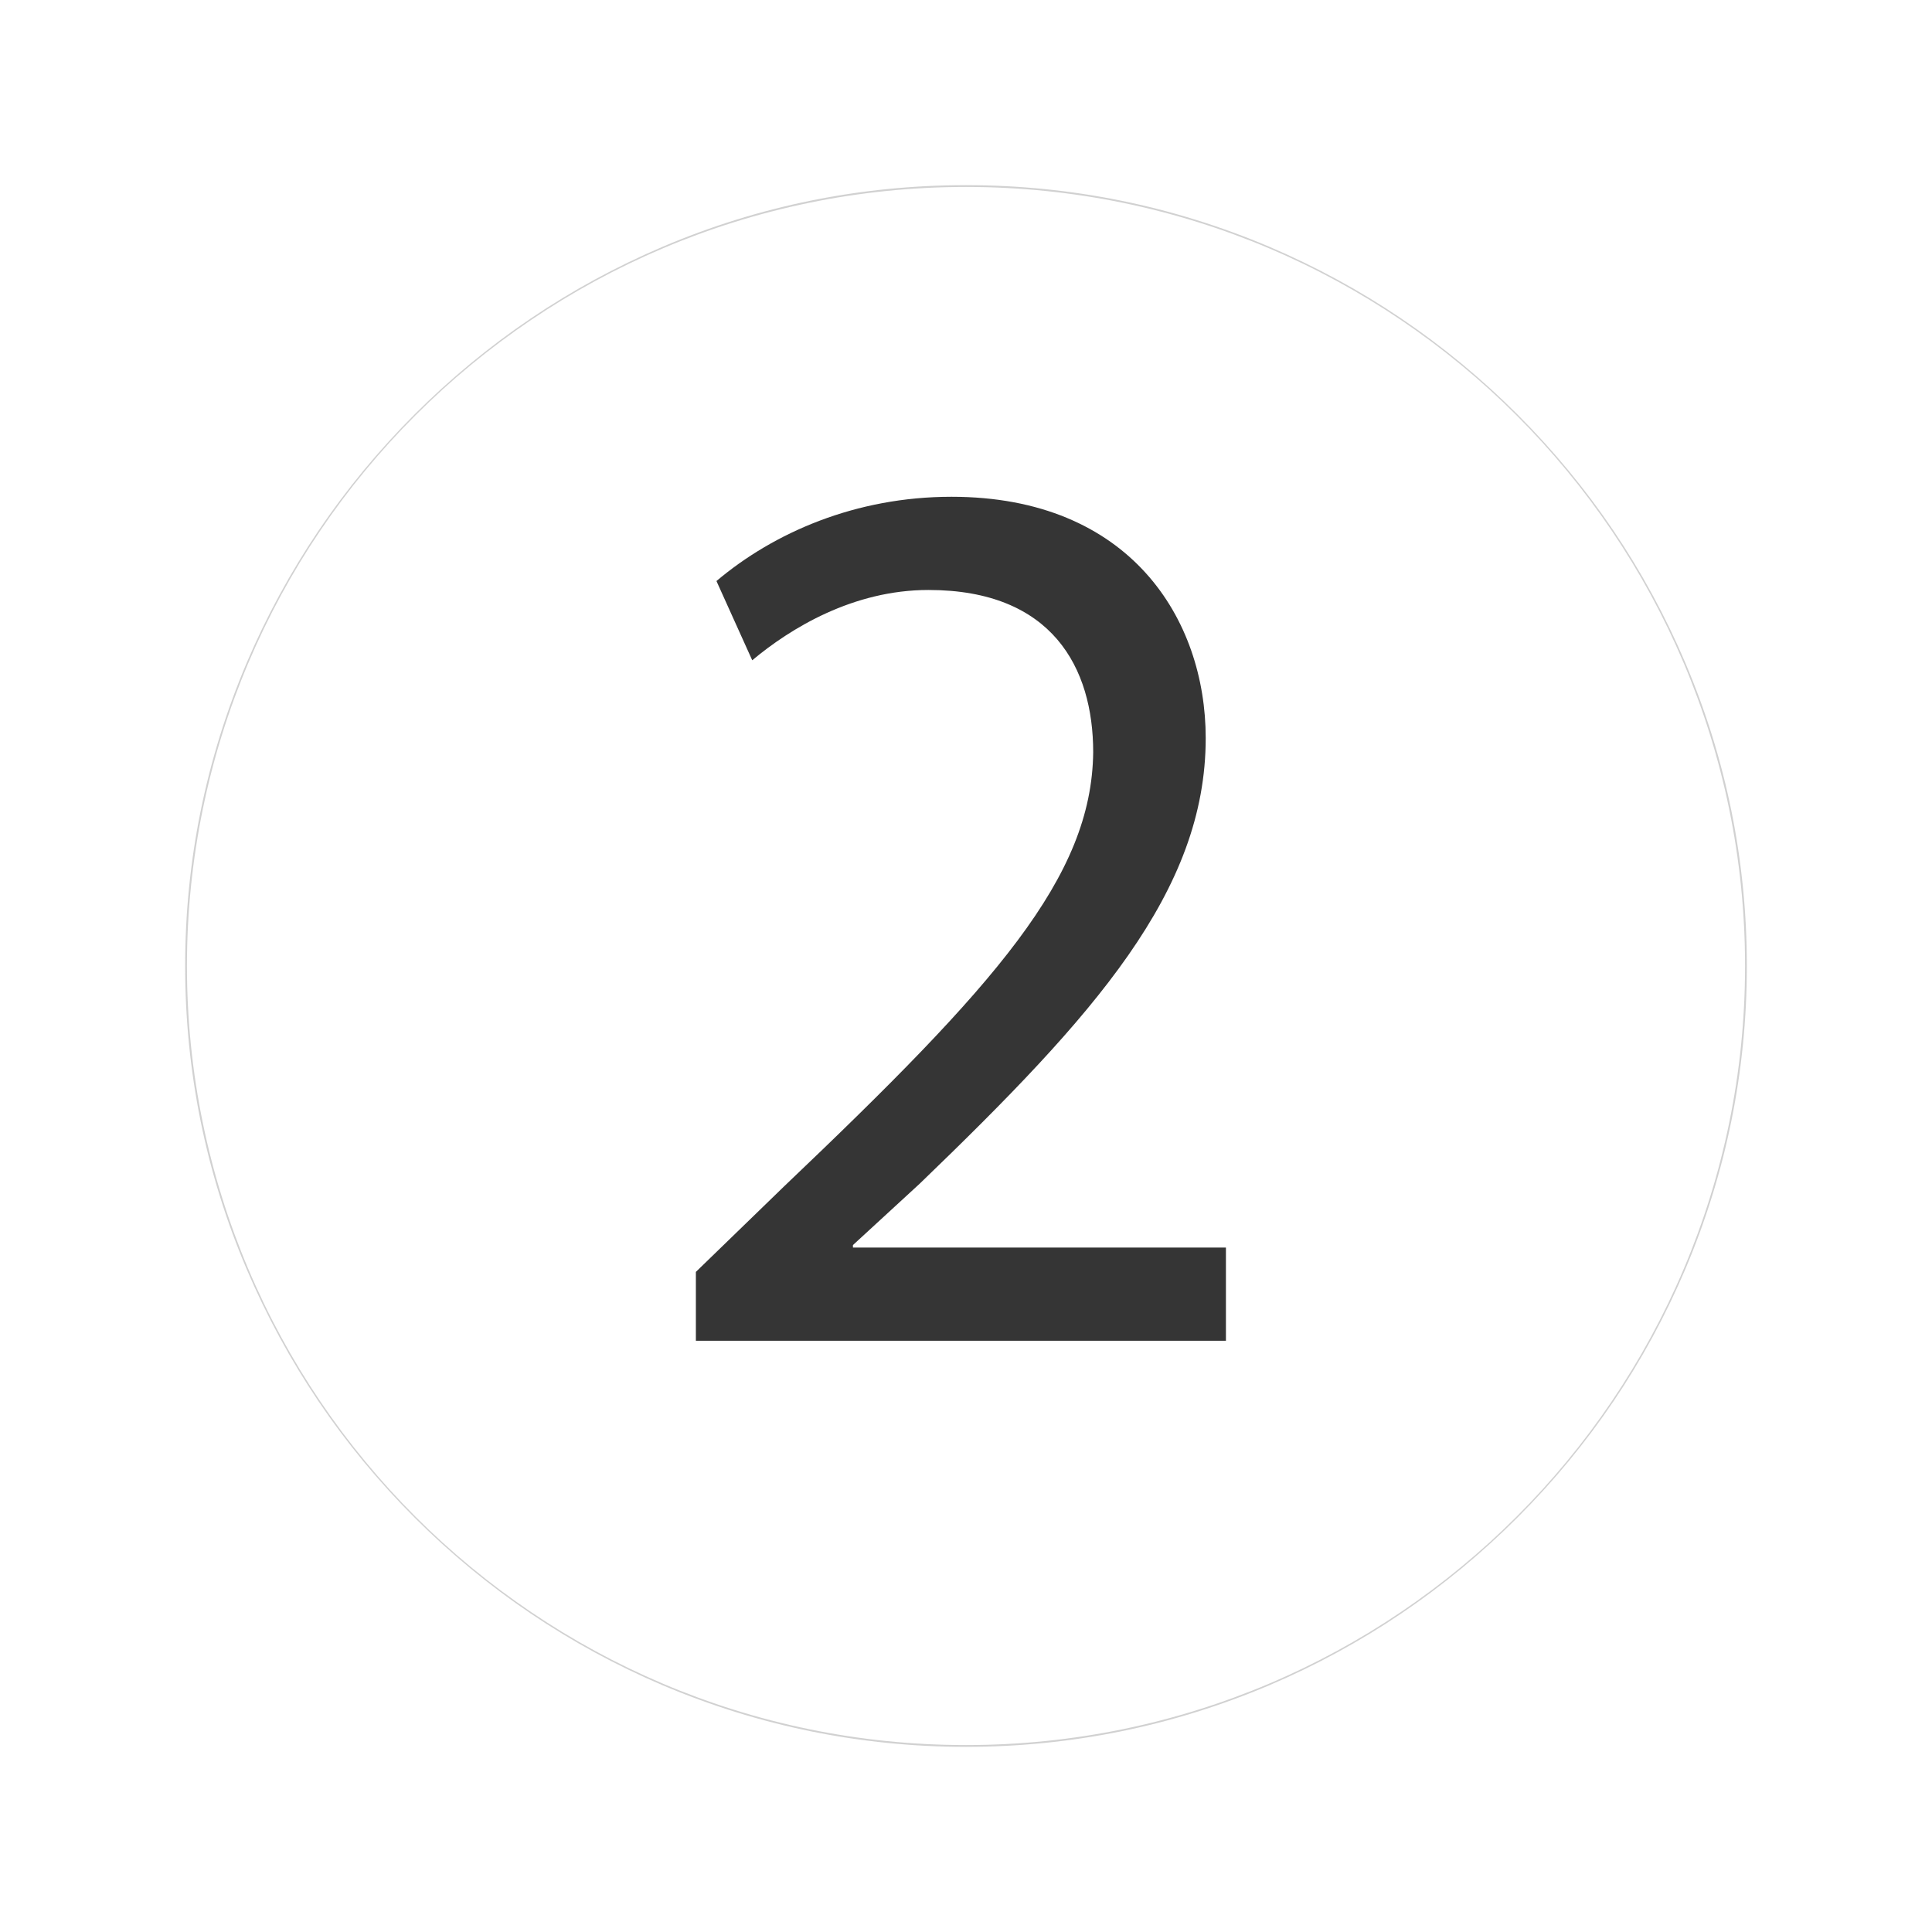
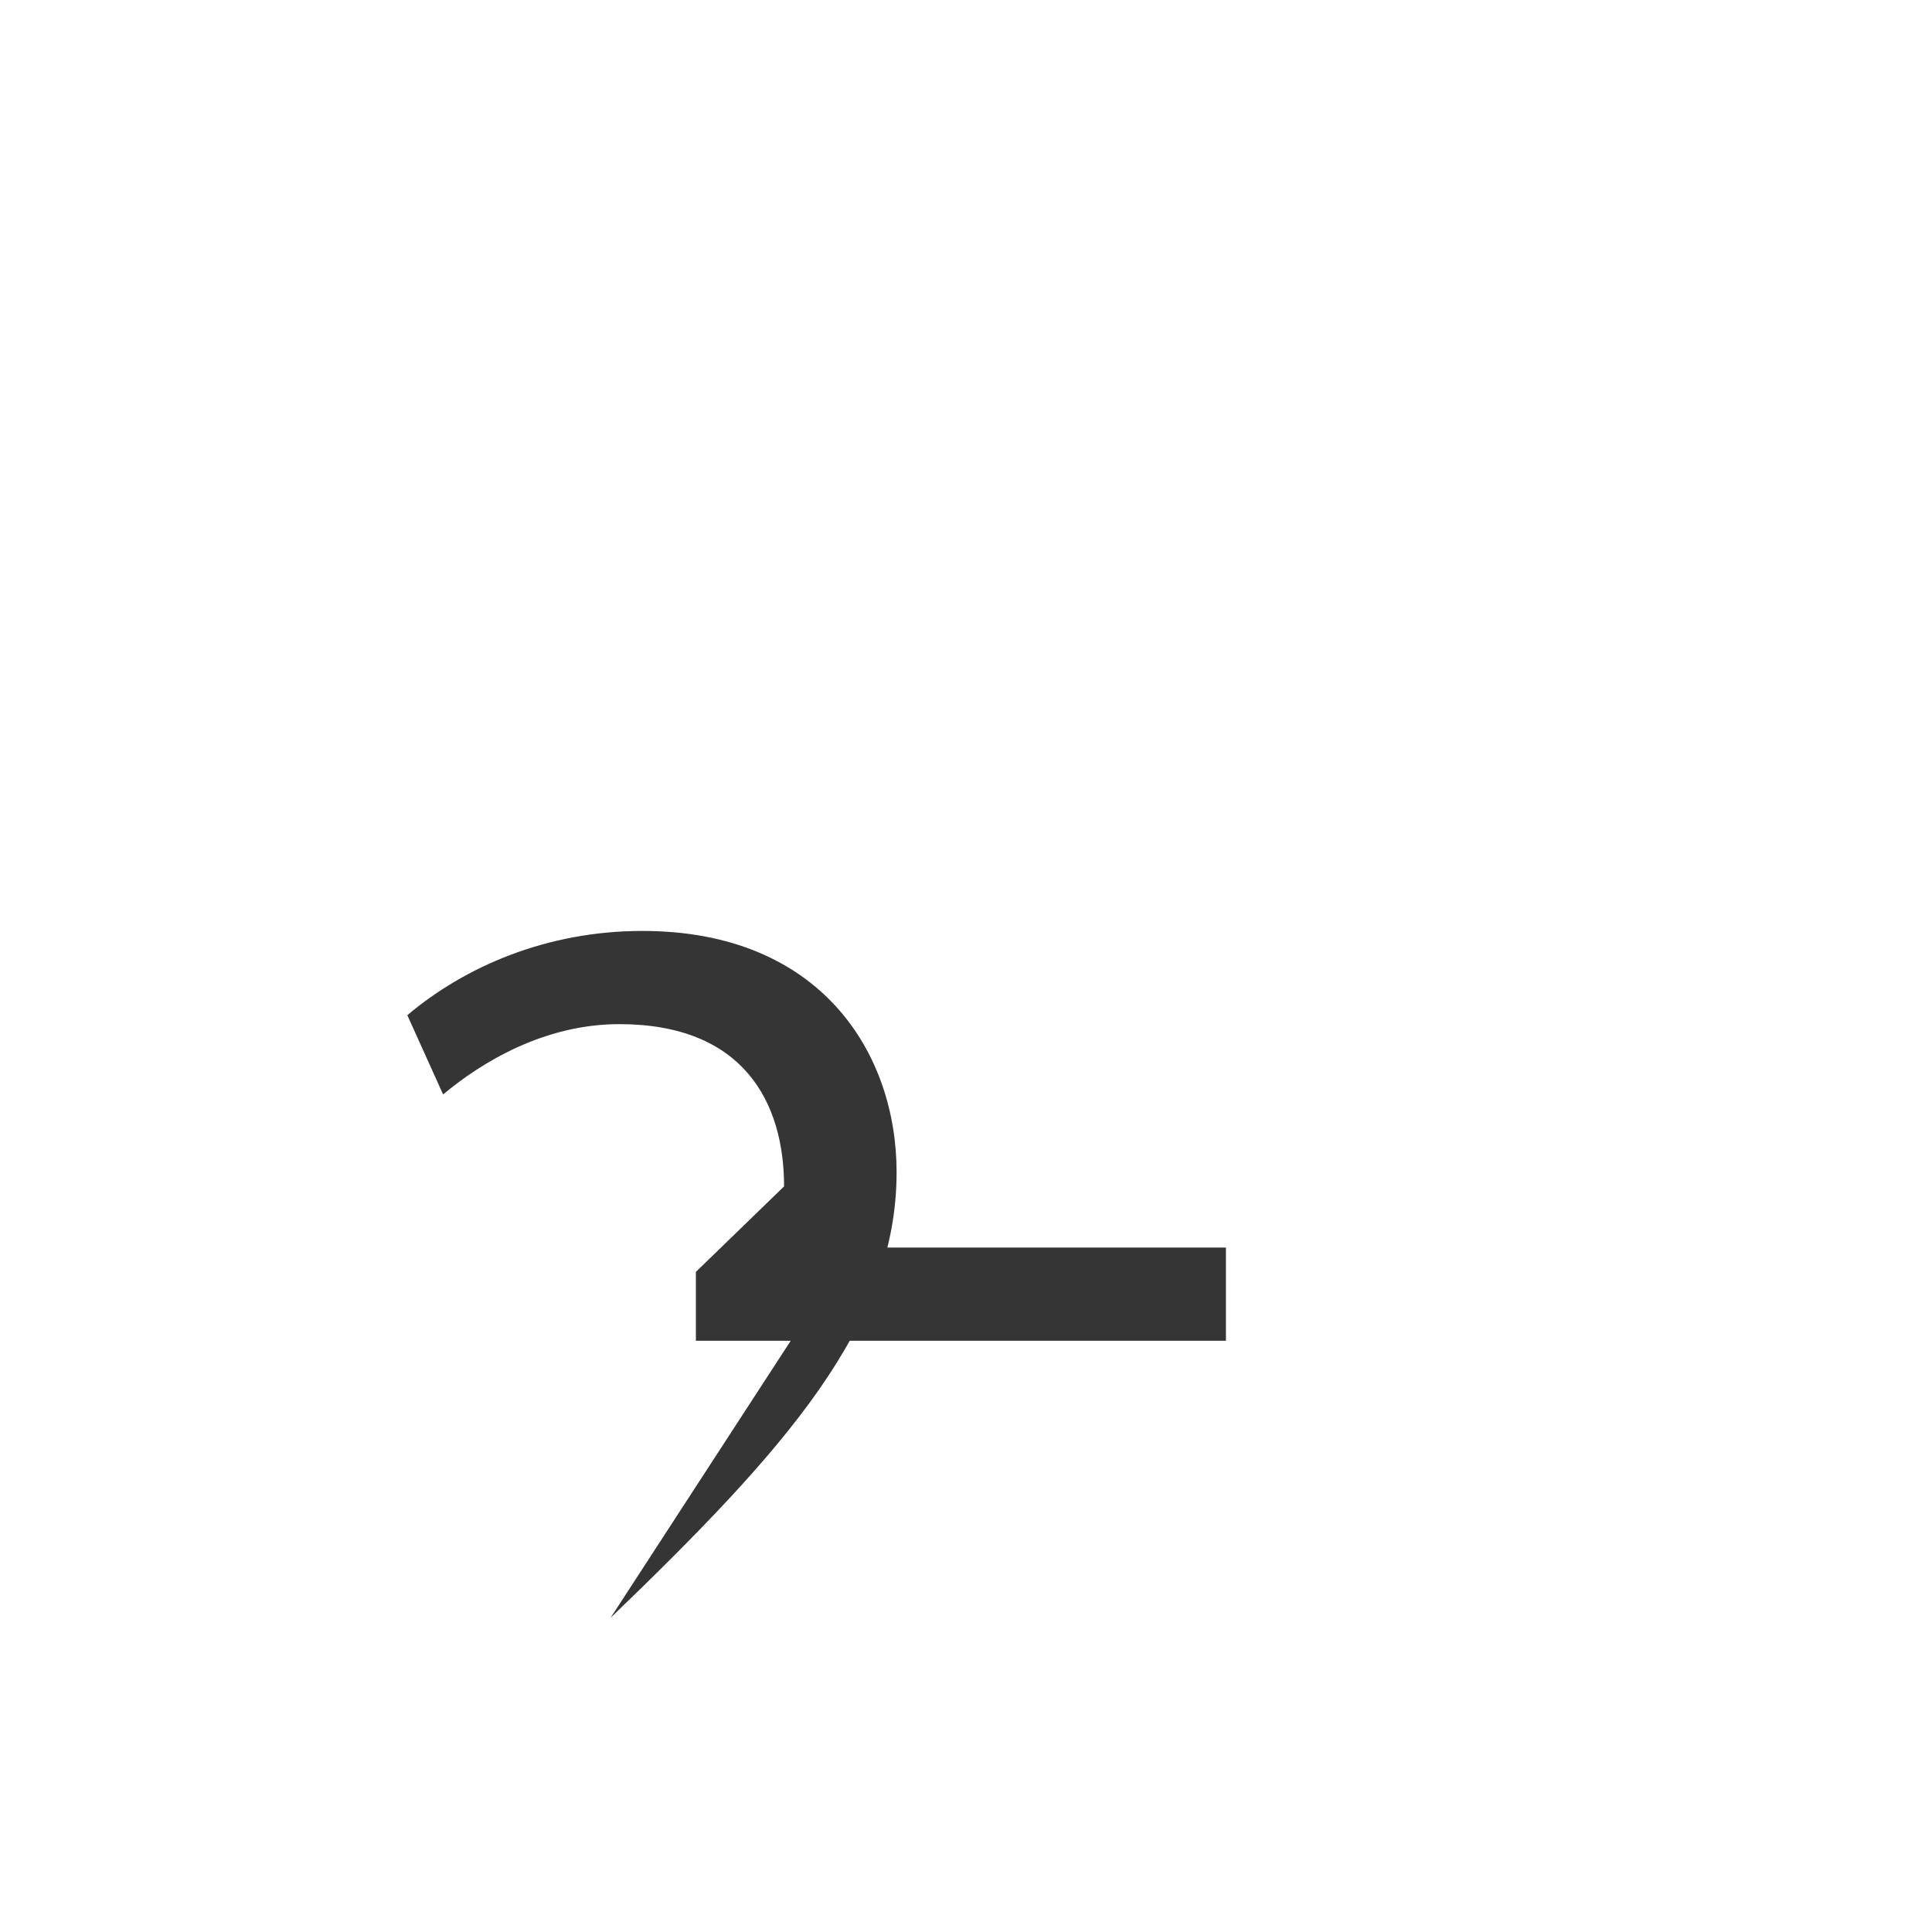
<svg xmlns="http://www.w3.org/2000/svg" version="1.1" id="Layer_1" x="0px" y="0px" viewBox="0 0 1080 1080" style="enable-background:new 0 0 1080 1080;" xml:space="preserve">
  <style type="text/css">
	.st0{fill:#353535;}
	.st1{opacity:0.23;}
</style>
  <g>
-     <path class="st0" d="M389,749.5V711l49.3-47.8c118.5-112.8,172-172.8,172.8-242.7c0-47.1-22.8-90.7-92.1-90.7   c-42.1,0-77.1,21.4-98.5,39.3l-20-44.3c32.1-27.1,77.8-47.1,131.4-47.1c99.9,0,142.1,68.5,142.1,134.9   c0,85.7-62.1,154.9-159.9,249.1L476.8,696v1.4h208.5v52.1H389z" />
+     <path class="st0" d="M389,749.5V711l49.3-47.8c0-47.1-22.8-90.7-92.1-90.7   c-42.1,0-77.1,21.4-98.5,39.3l-20-44.3c32.1-27.1,77.8-47.1,131.4-47.1c99.9,0,142.1,68.5,142.1,134.9   c0,85.7-62.1,154.9-159.9,249.1L476.8,696v1.4h208.5v52.1H389z" />
  </g>
  <g class="st1">
-     <path class="st0" d="M540,976.5c-58.7,0-115.7-11.6-169.5-34.4c-51.9-22.1-98.6-53.6-138.8-93.8c-40.2-40.2-71.7-86.9-93.8-138.8   c-22.9-53.8-34.4-110.8-34.4-169.5s11.6-115.7,34.4-169.5c22.1-51.9,53.6-98.6,93.8-138.8c40.2-40.2,86.9-71.7,138.8-93.8   c53.8-22.9,110.8-34.4,169.5-34.4s115.7,11.6,169.5,34.4c51.9,22.1,98.6,53.6,138.8,93.8c40.2,40.2,71.7,86.9,93.8,138.8   c22.9,53.8,34.4,110.8,34.4,169.5s-11.6,115.7-34.4,169.5c-22.1,51.9-53.6,98.6-93.8,138.8c-40.2,40.2-86.9,71.7-138.8,93.8   C655.7,964.9,598.7,976.5,540,976.5z M540,104.5c-240.1,0-435.5,195.4-435.5,435.5c0,240.1,195.4,435.5,435.5,435.5h0   c240.1,0,435.5-195.4,435.5-435.5C975.5,299.9,780.1,104.5,540,104.5z" />
-   </g>
+     </g>
</svg>